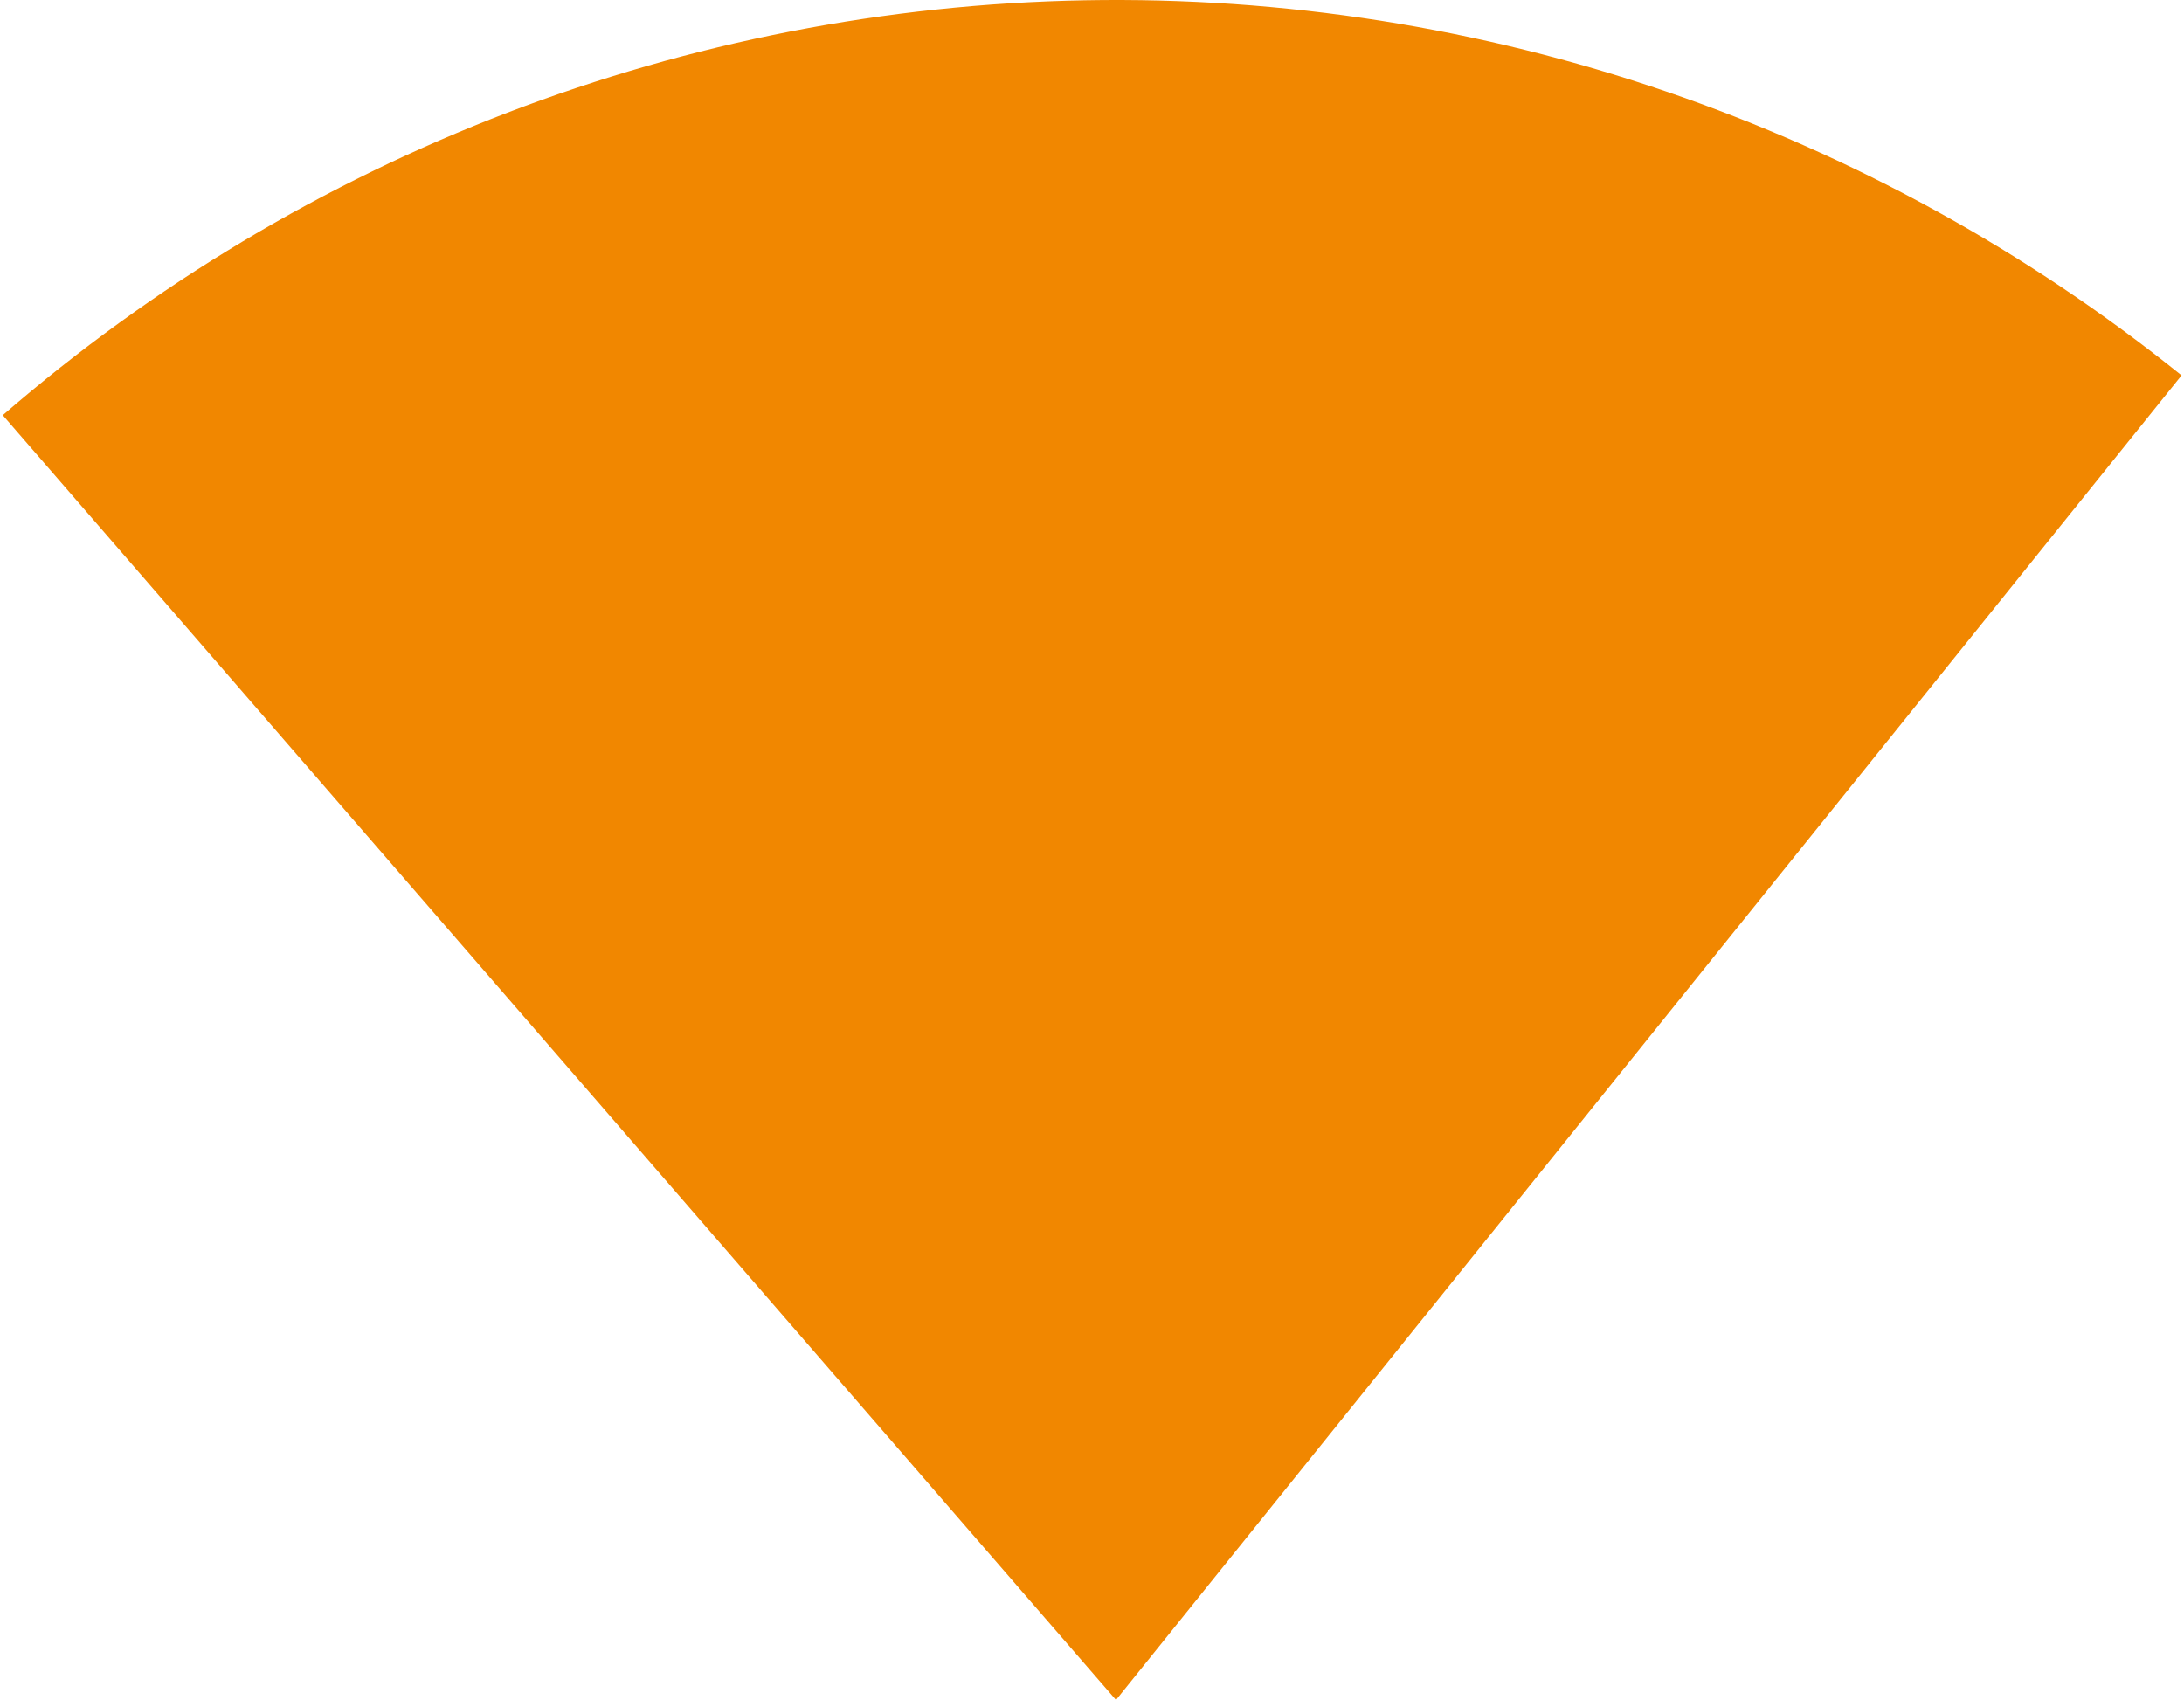
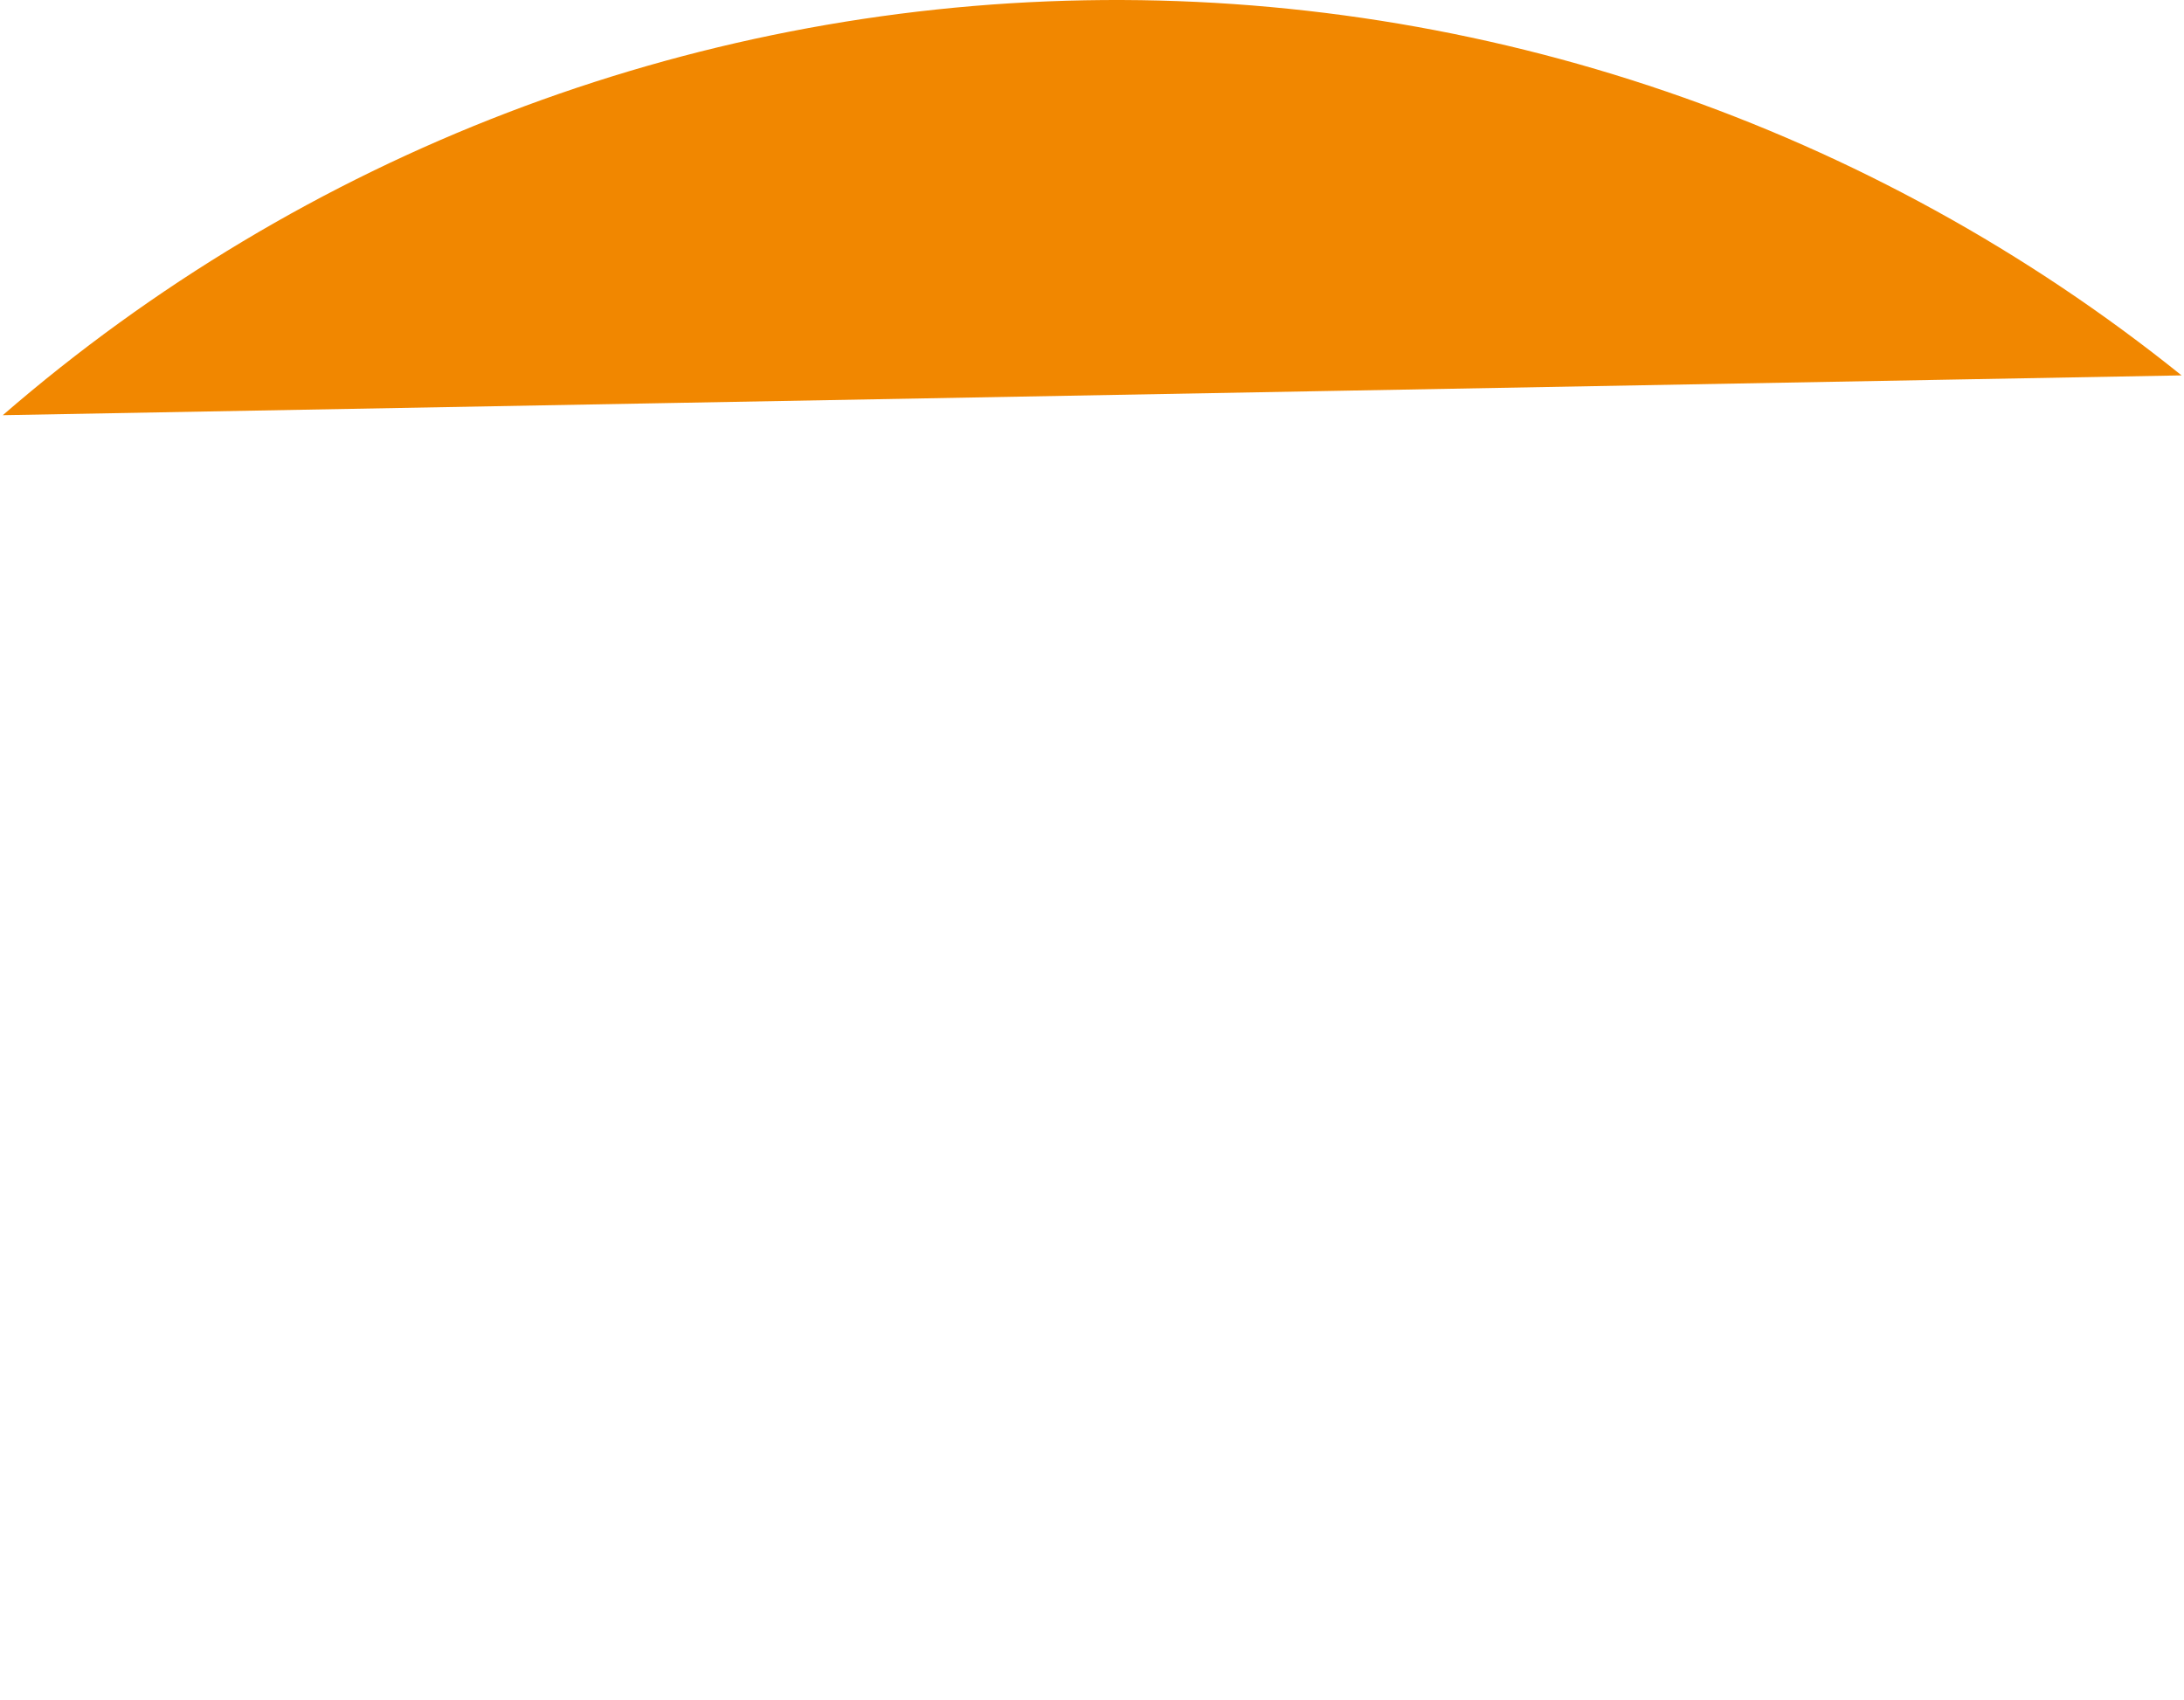
<svg xmlns="http://www.w3.org/2000/svg" width="546" height="425" viewBox="0 0 546 425" fill="none">
-   <path d="M0.69 103.801C75.937 38.601 171.687 1.89 271.236 0.071C370.784 -1.748 467.812 31.441 545.391 93.849L279 425L0.69 103.801Z" fill="#F18700" />
+   <path d="M0.69 103.801C75.937 38.601 171.687 1.89 271.236 0.071C370.784 -1.748 467.812 31.441 545.391 93.849L0.69 103.801Z" fill="#F18700" />
</svg>